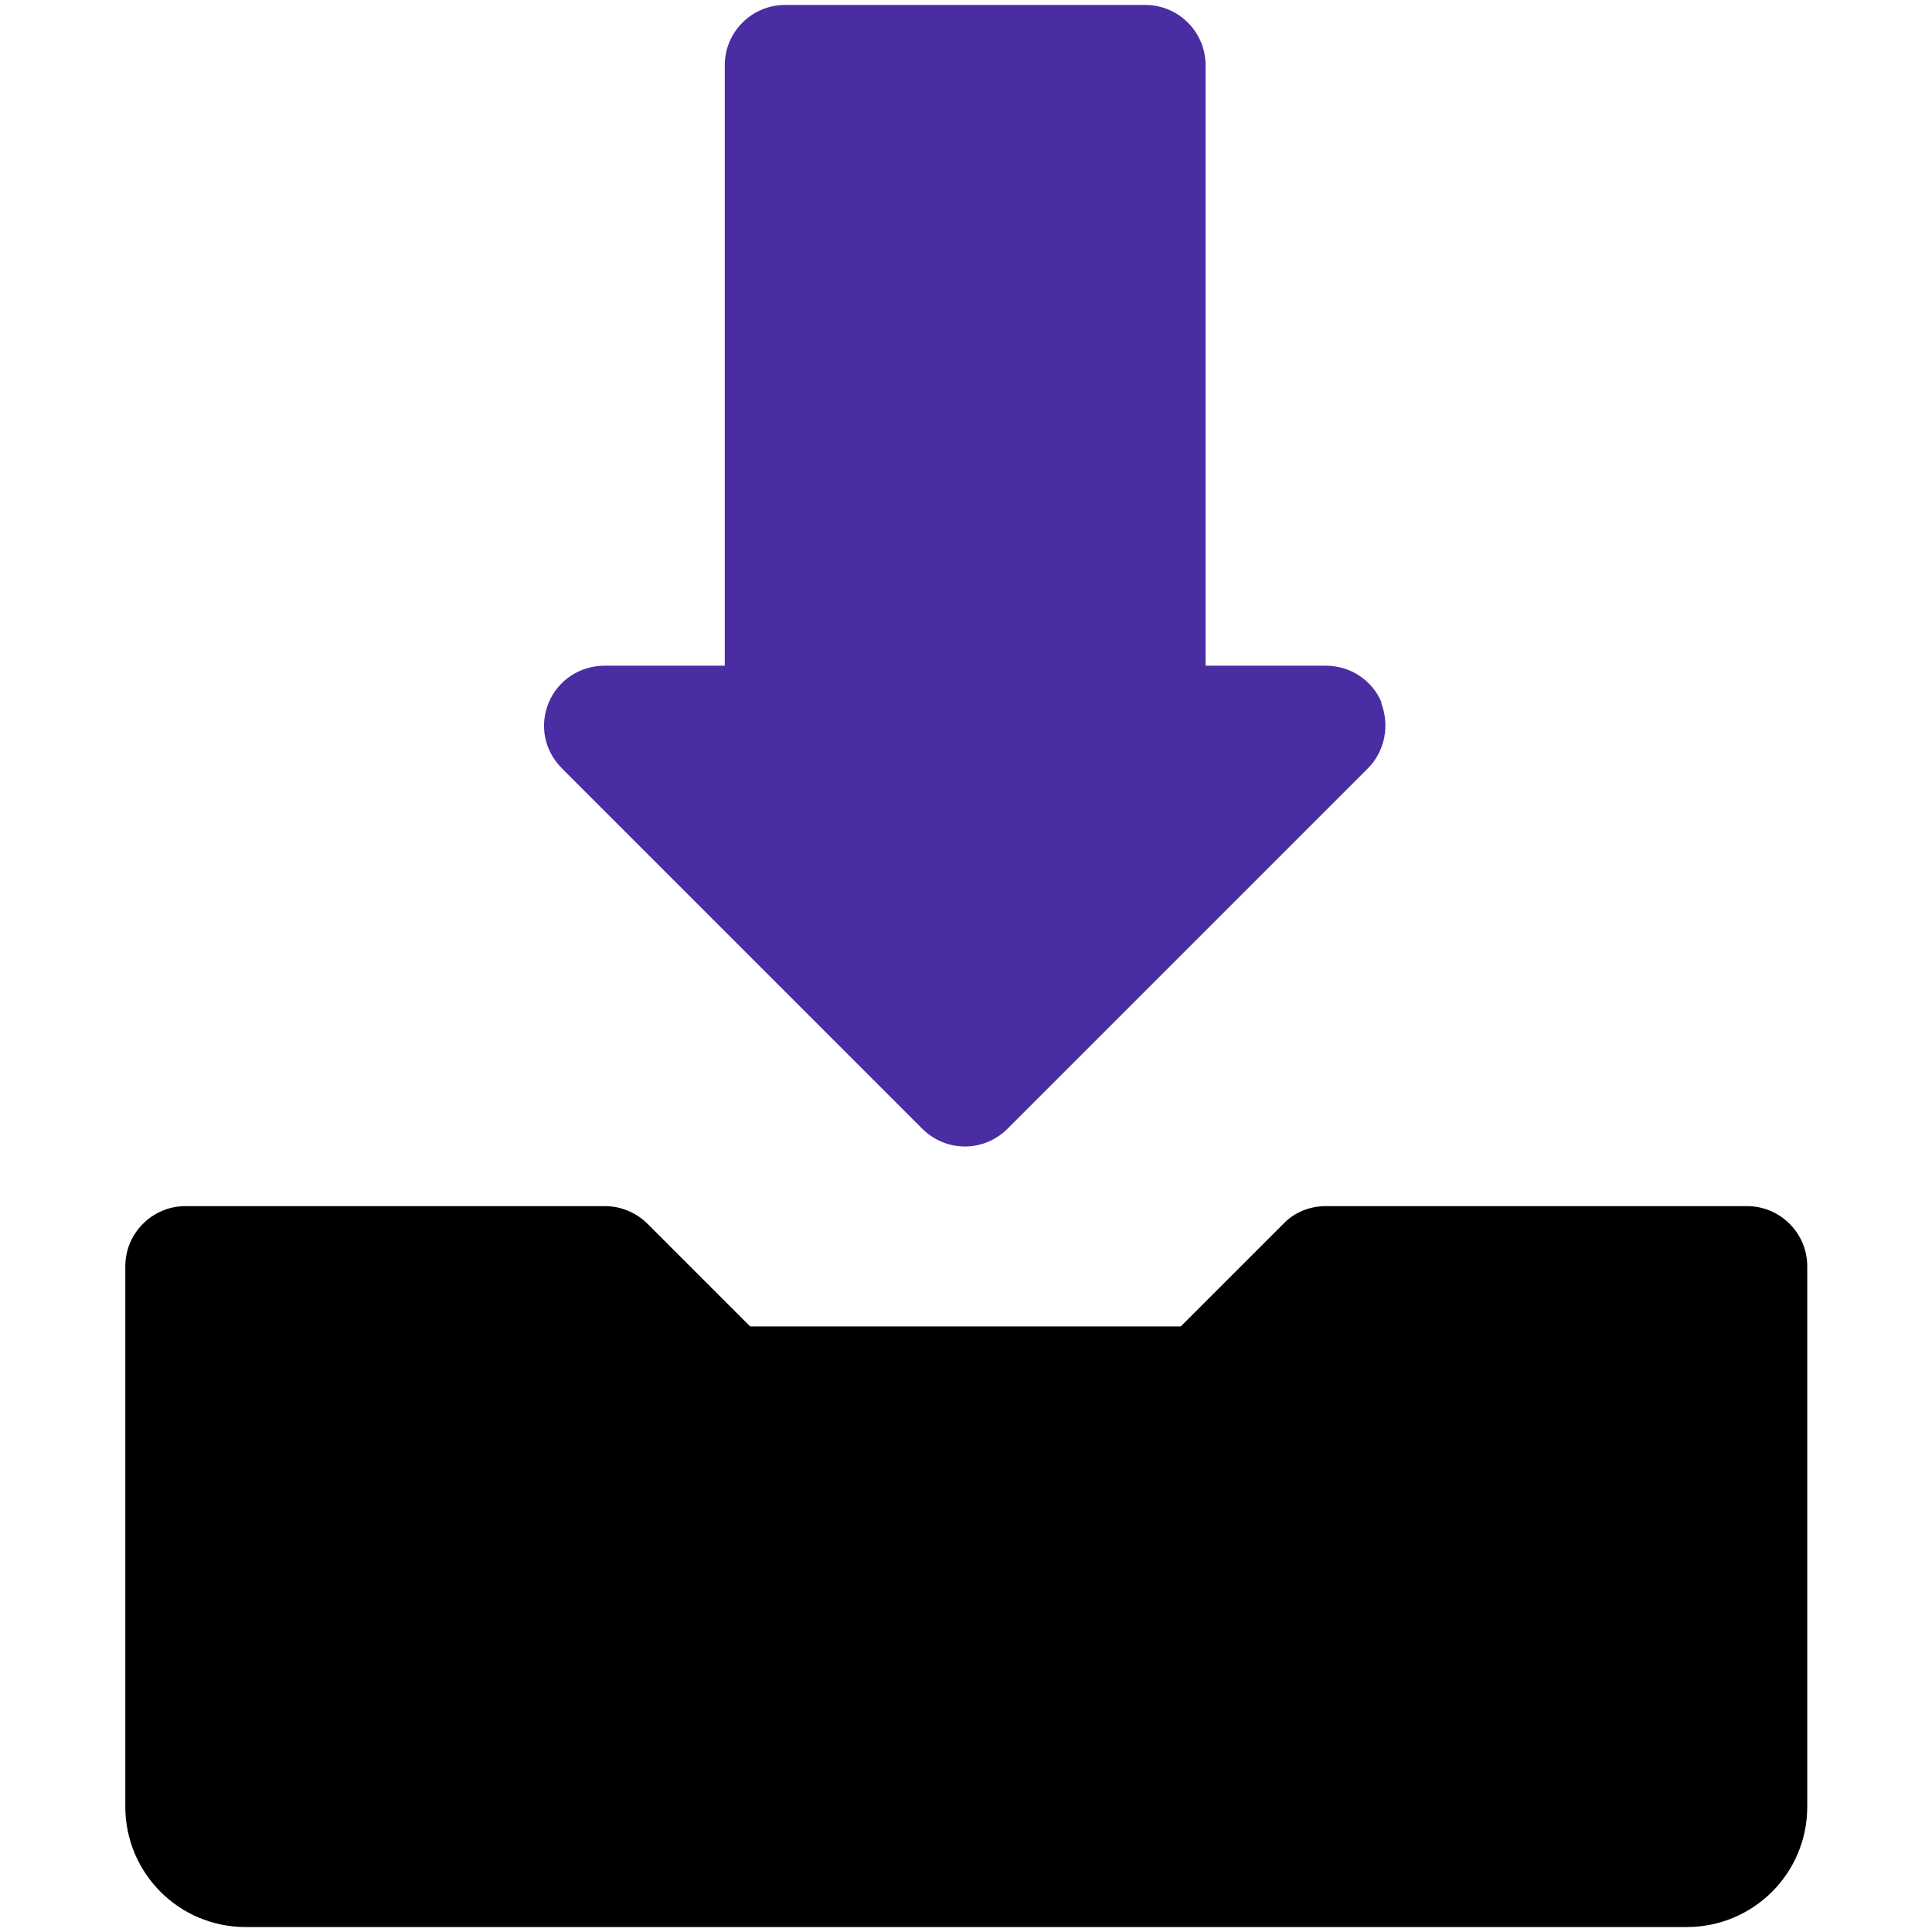
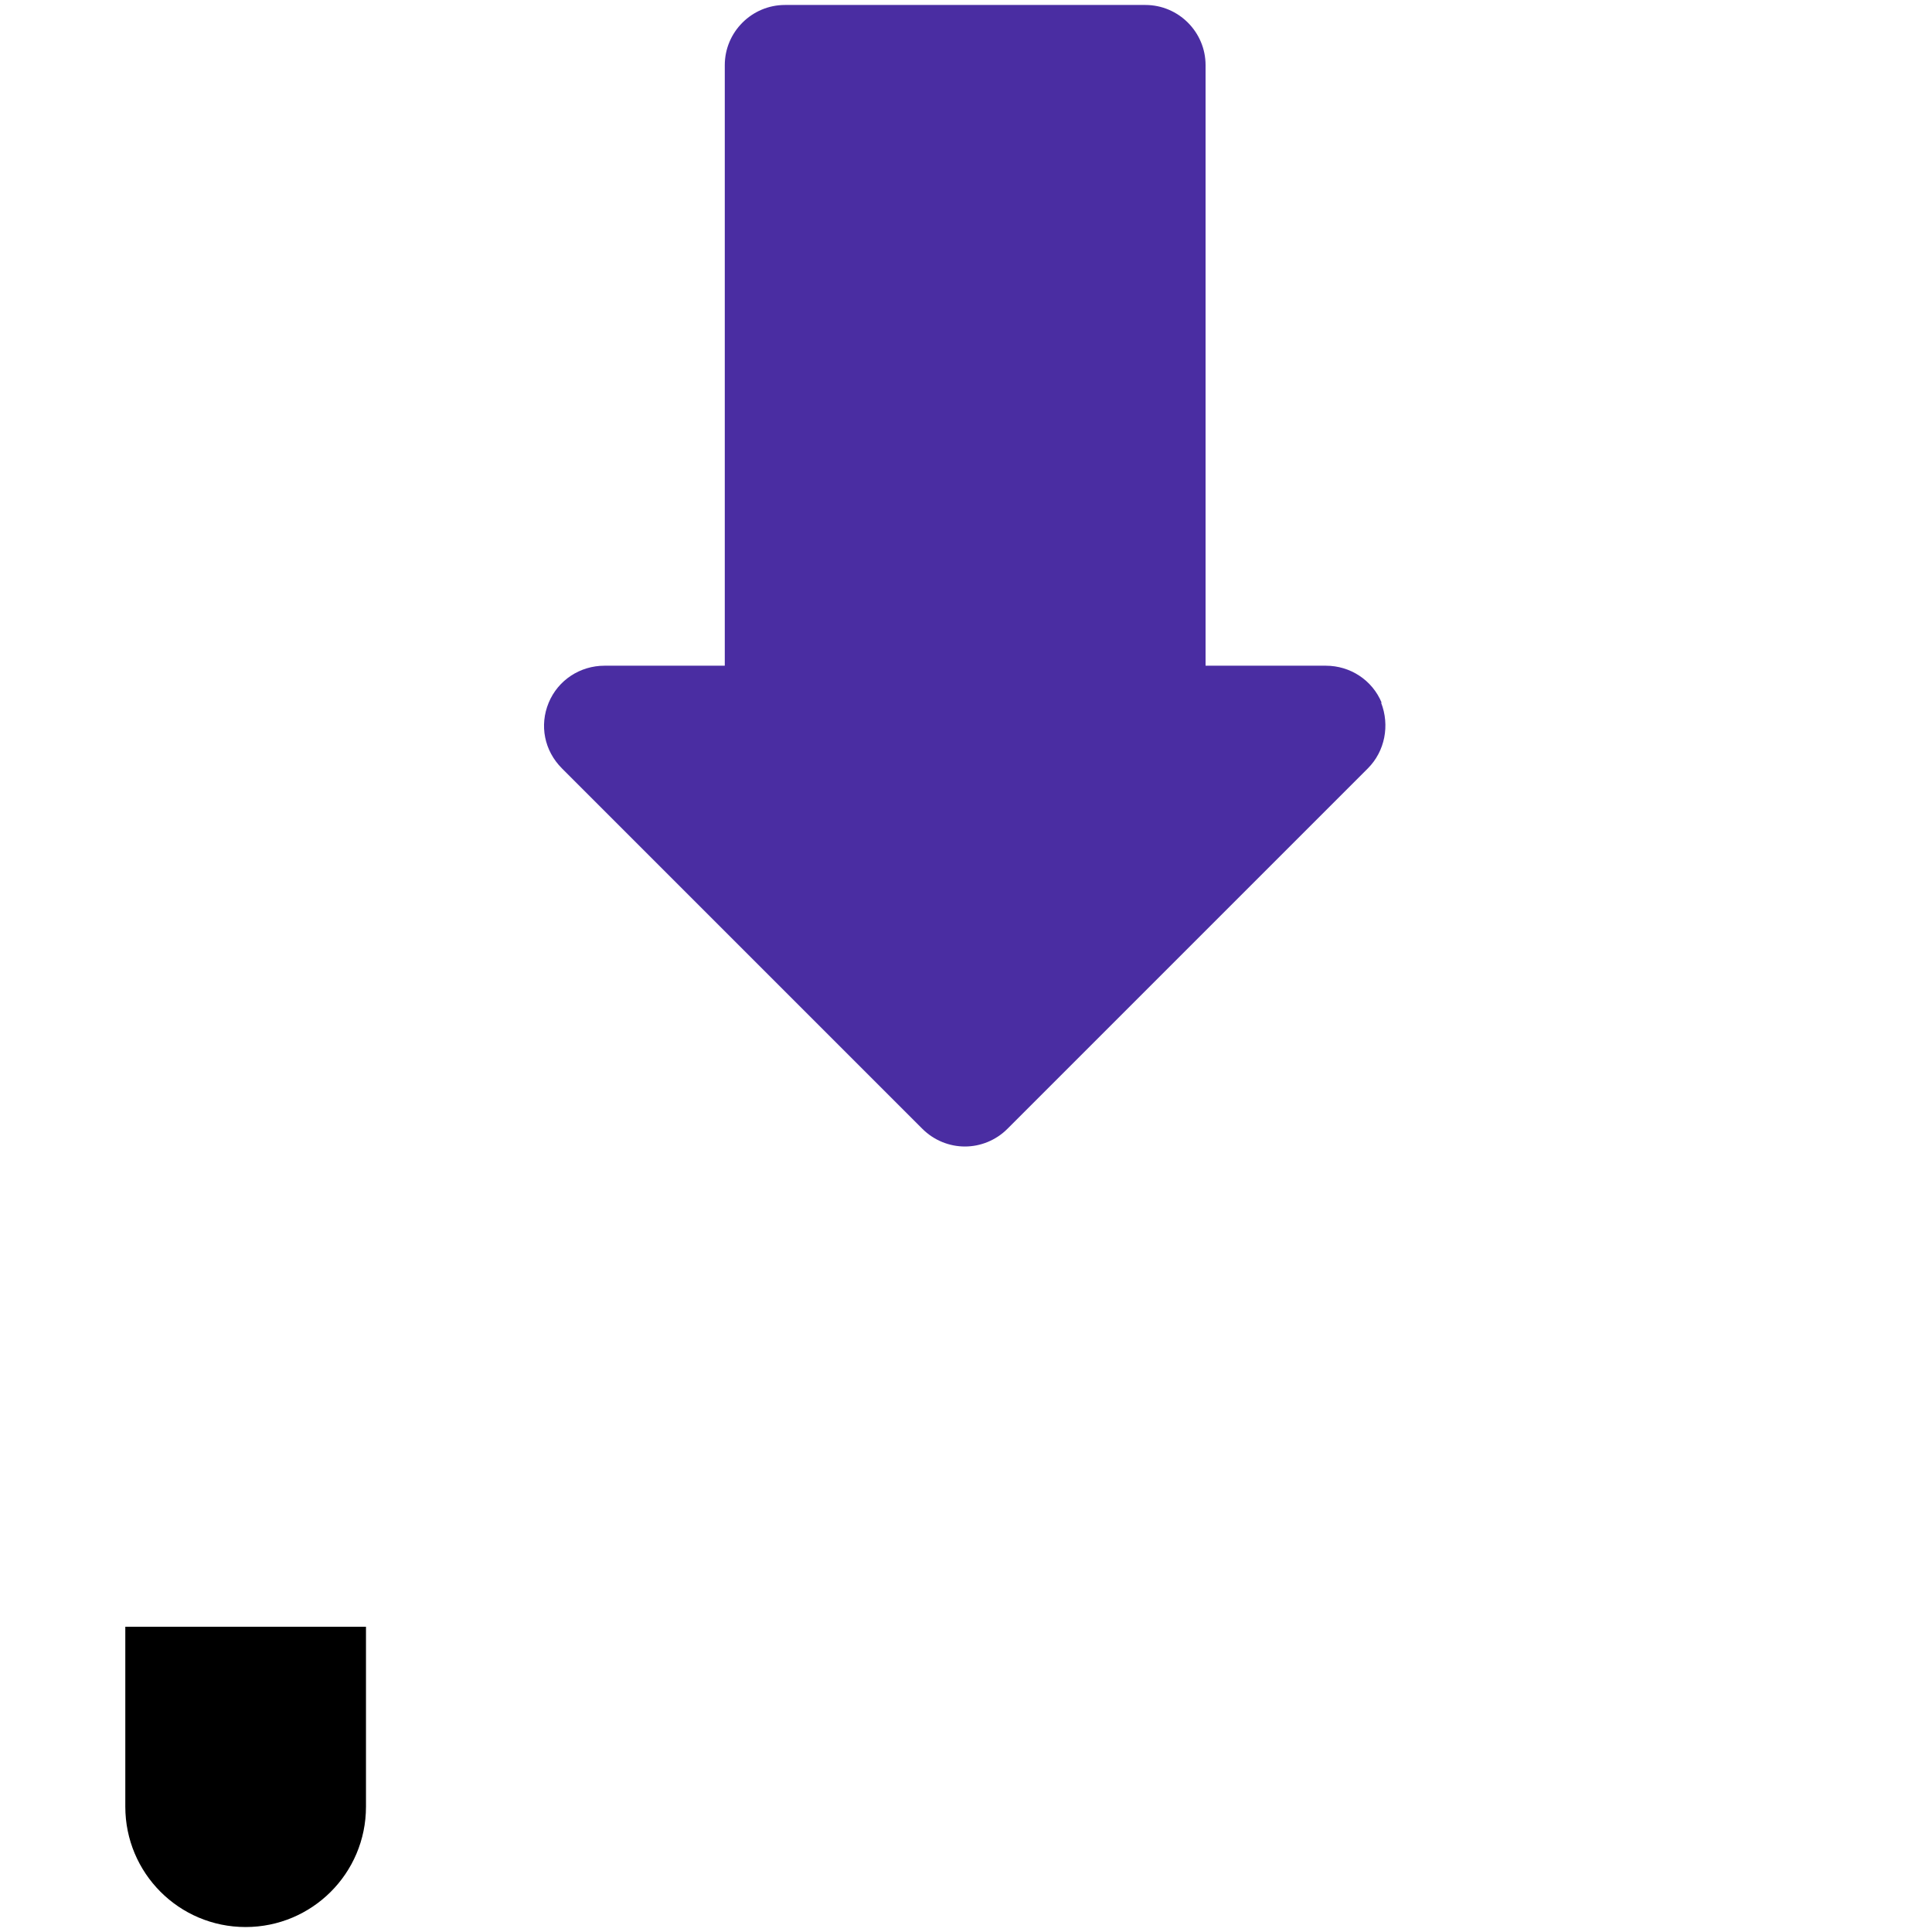
<svg xmlns="http://www.w3.org/2000/svg" id="Layer_1" width="35" height="35" version="1.1" viewBox="0 0 35 35">
  <defs>
    <style>
      .st0 {
        fill: #4a2da2;
      }
    </style>
  </defs>
  <path class="st0" d="M25.03,12.73c-.17-.41-.57-.67-1.01-.67h-2.18V1.18c0-.6-.49-1.09-1.09-1.09h-6.53c-.6,0-1.09.49-1.09,1.09v10.88h-2.18c-.44,0-.84.26-1.01.67-.17.41-.08.87.24,1.19l6.53,6.53c.21.21.49.32.77.32s.56-.11.77-.32l6.53-6.53c.31-.31.4-.78.24-1.19Z" />
-   <path d="M31.64,21.85h-7.62c-.29,0-.57.11-.77.32l-1.86,1.86h-7.8l-1.86-1.86c-.2-.2-.48-.32-.77-.32H3.36c-.6,0-1.09.49-1.09,1.09v6.53h30.47v-6.53c0-.6-.49-1.09-1.09-1.09Z" />
-   <path d="M2.27,29.47v3.26c0,1.2.97,2.18,2.18,2.18h26.11c1.2,0,2.18-.97,2.18-2.18v-3.26H2.27Z" />
+   <path d="M2.27,29.47v3.26c0,1.2.97,2.18,2.18,2.18c1.2,0,2.18-.97,2.18-2.18v-3.26H2.27Z" />
</svg>